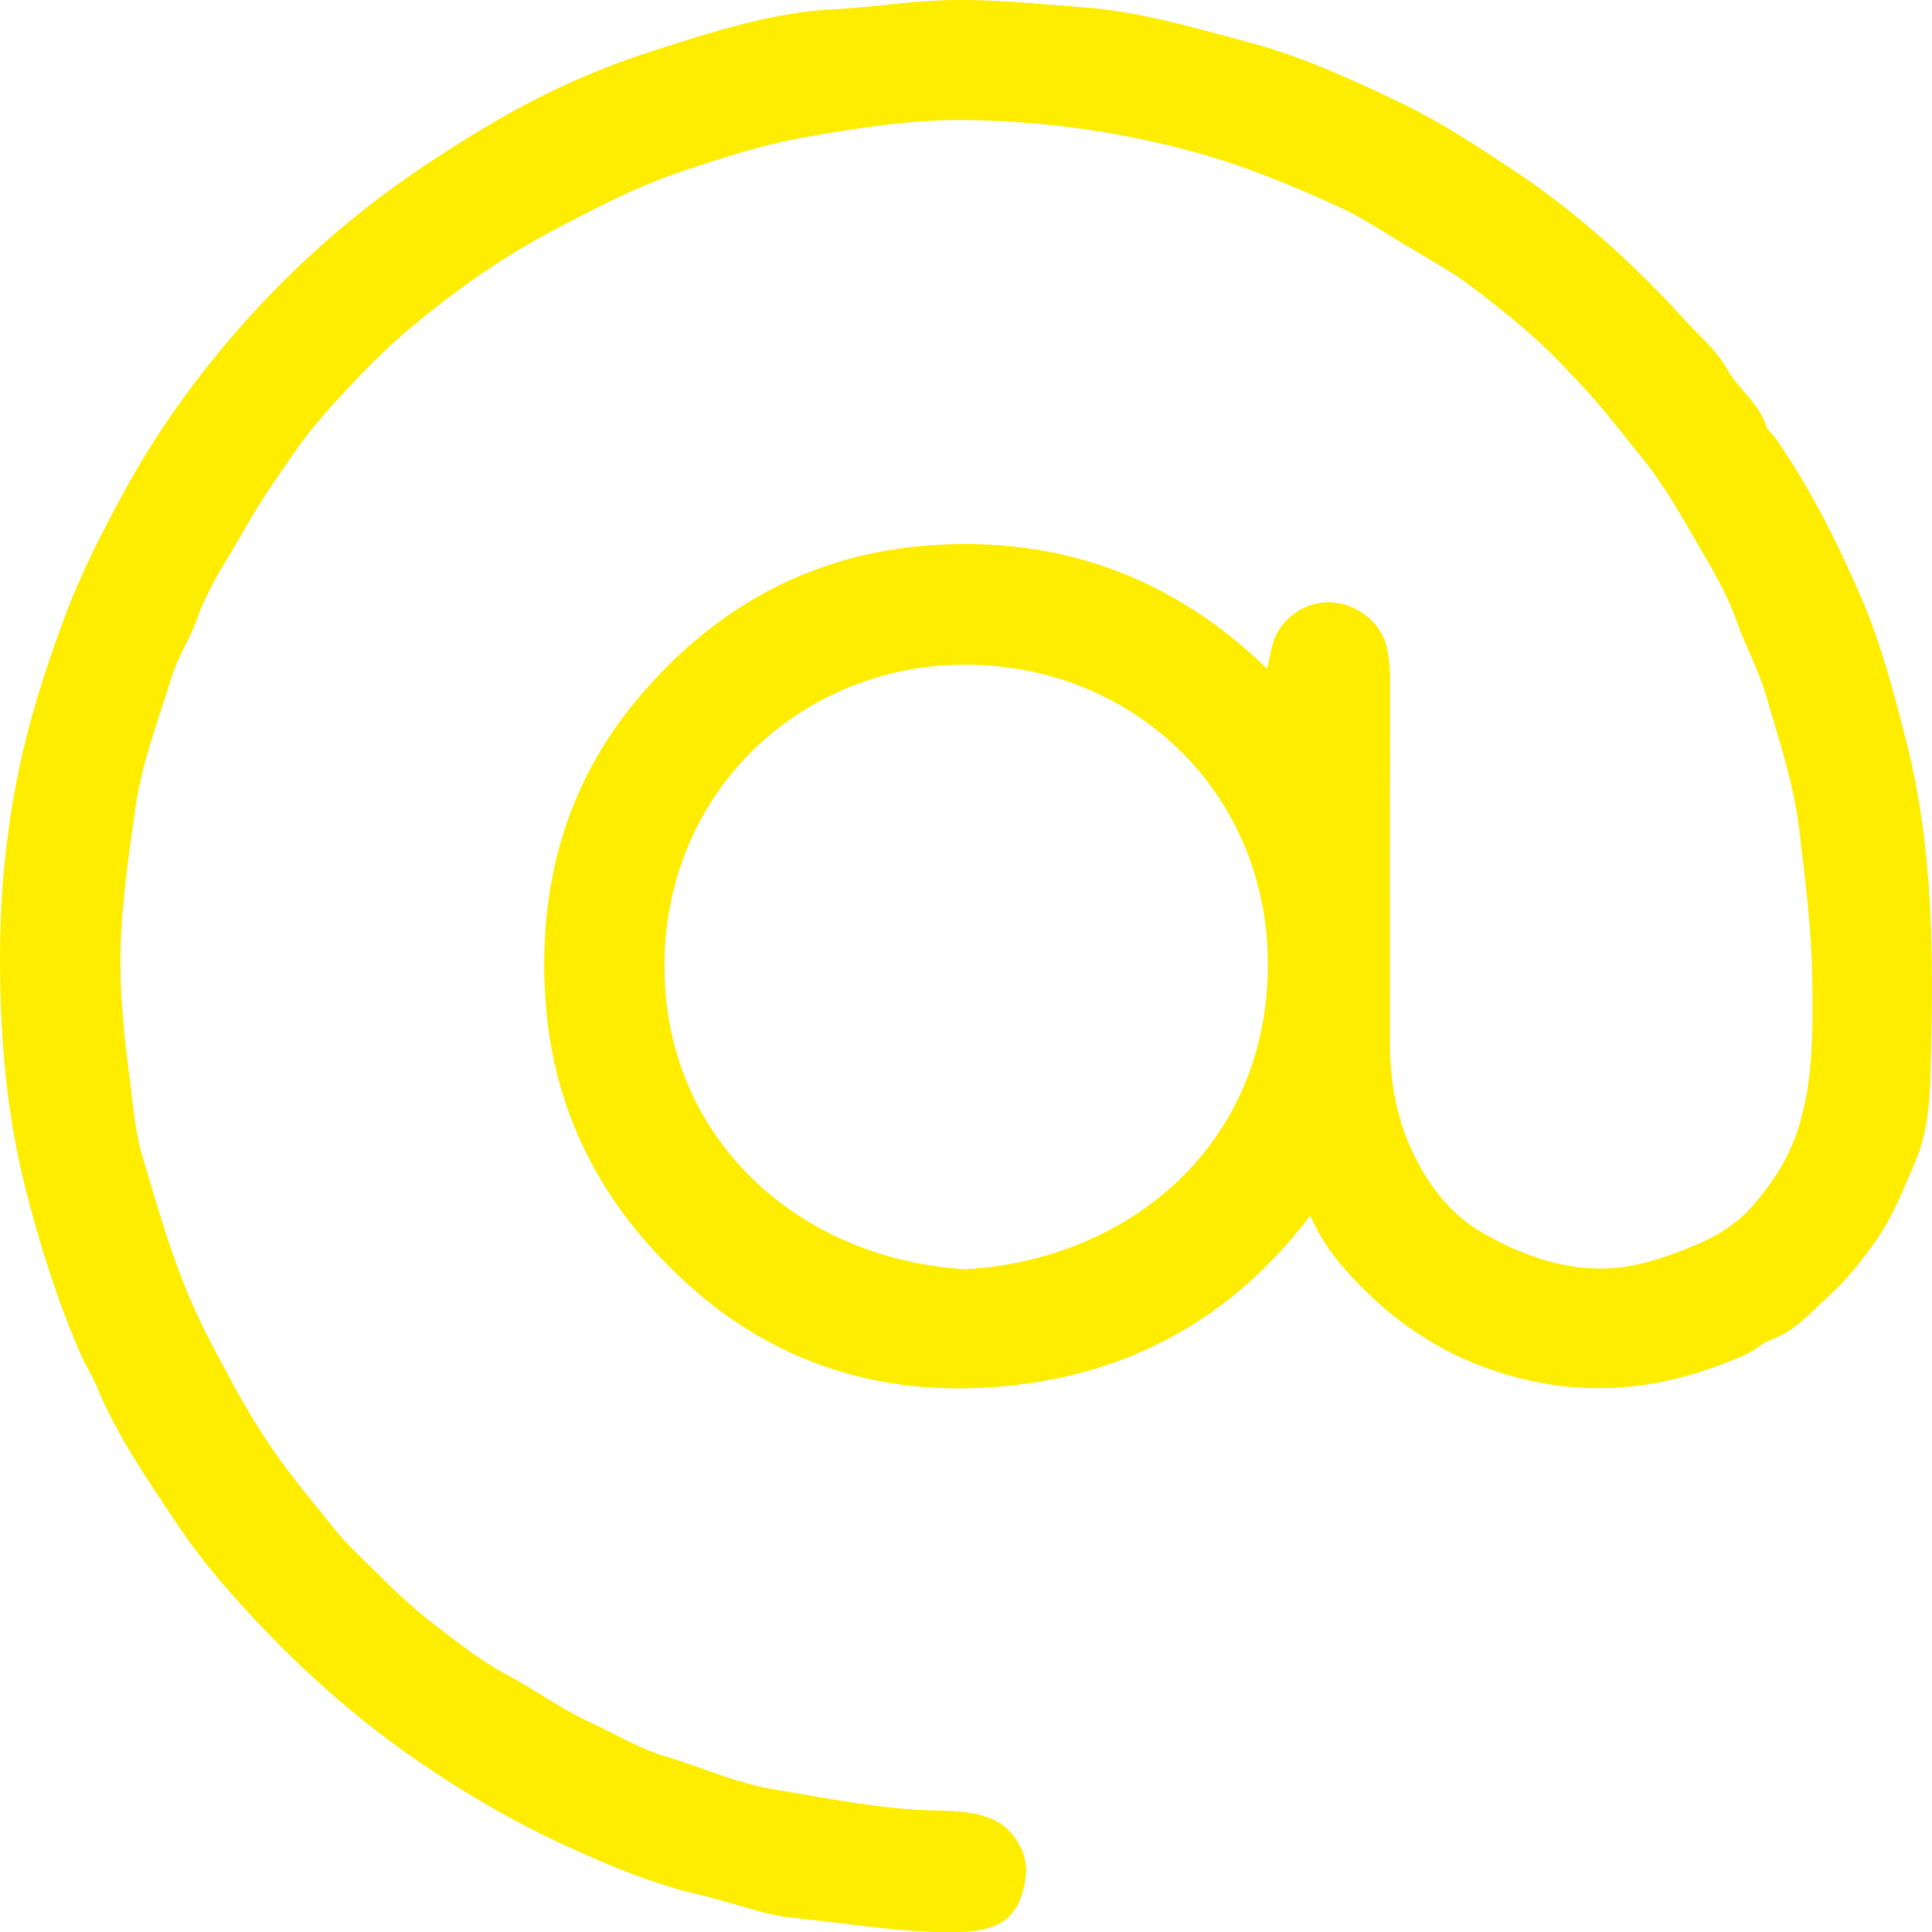
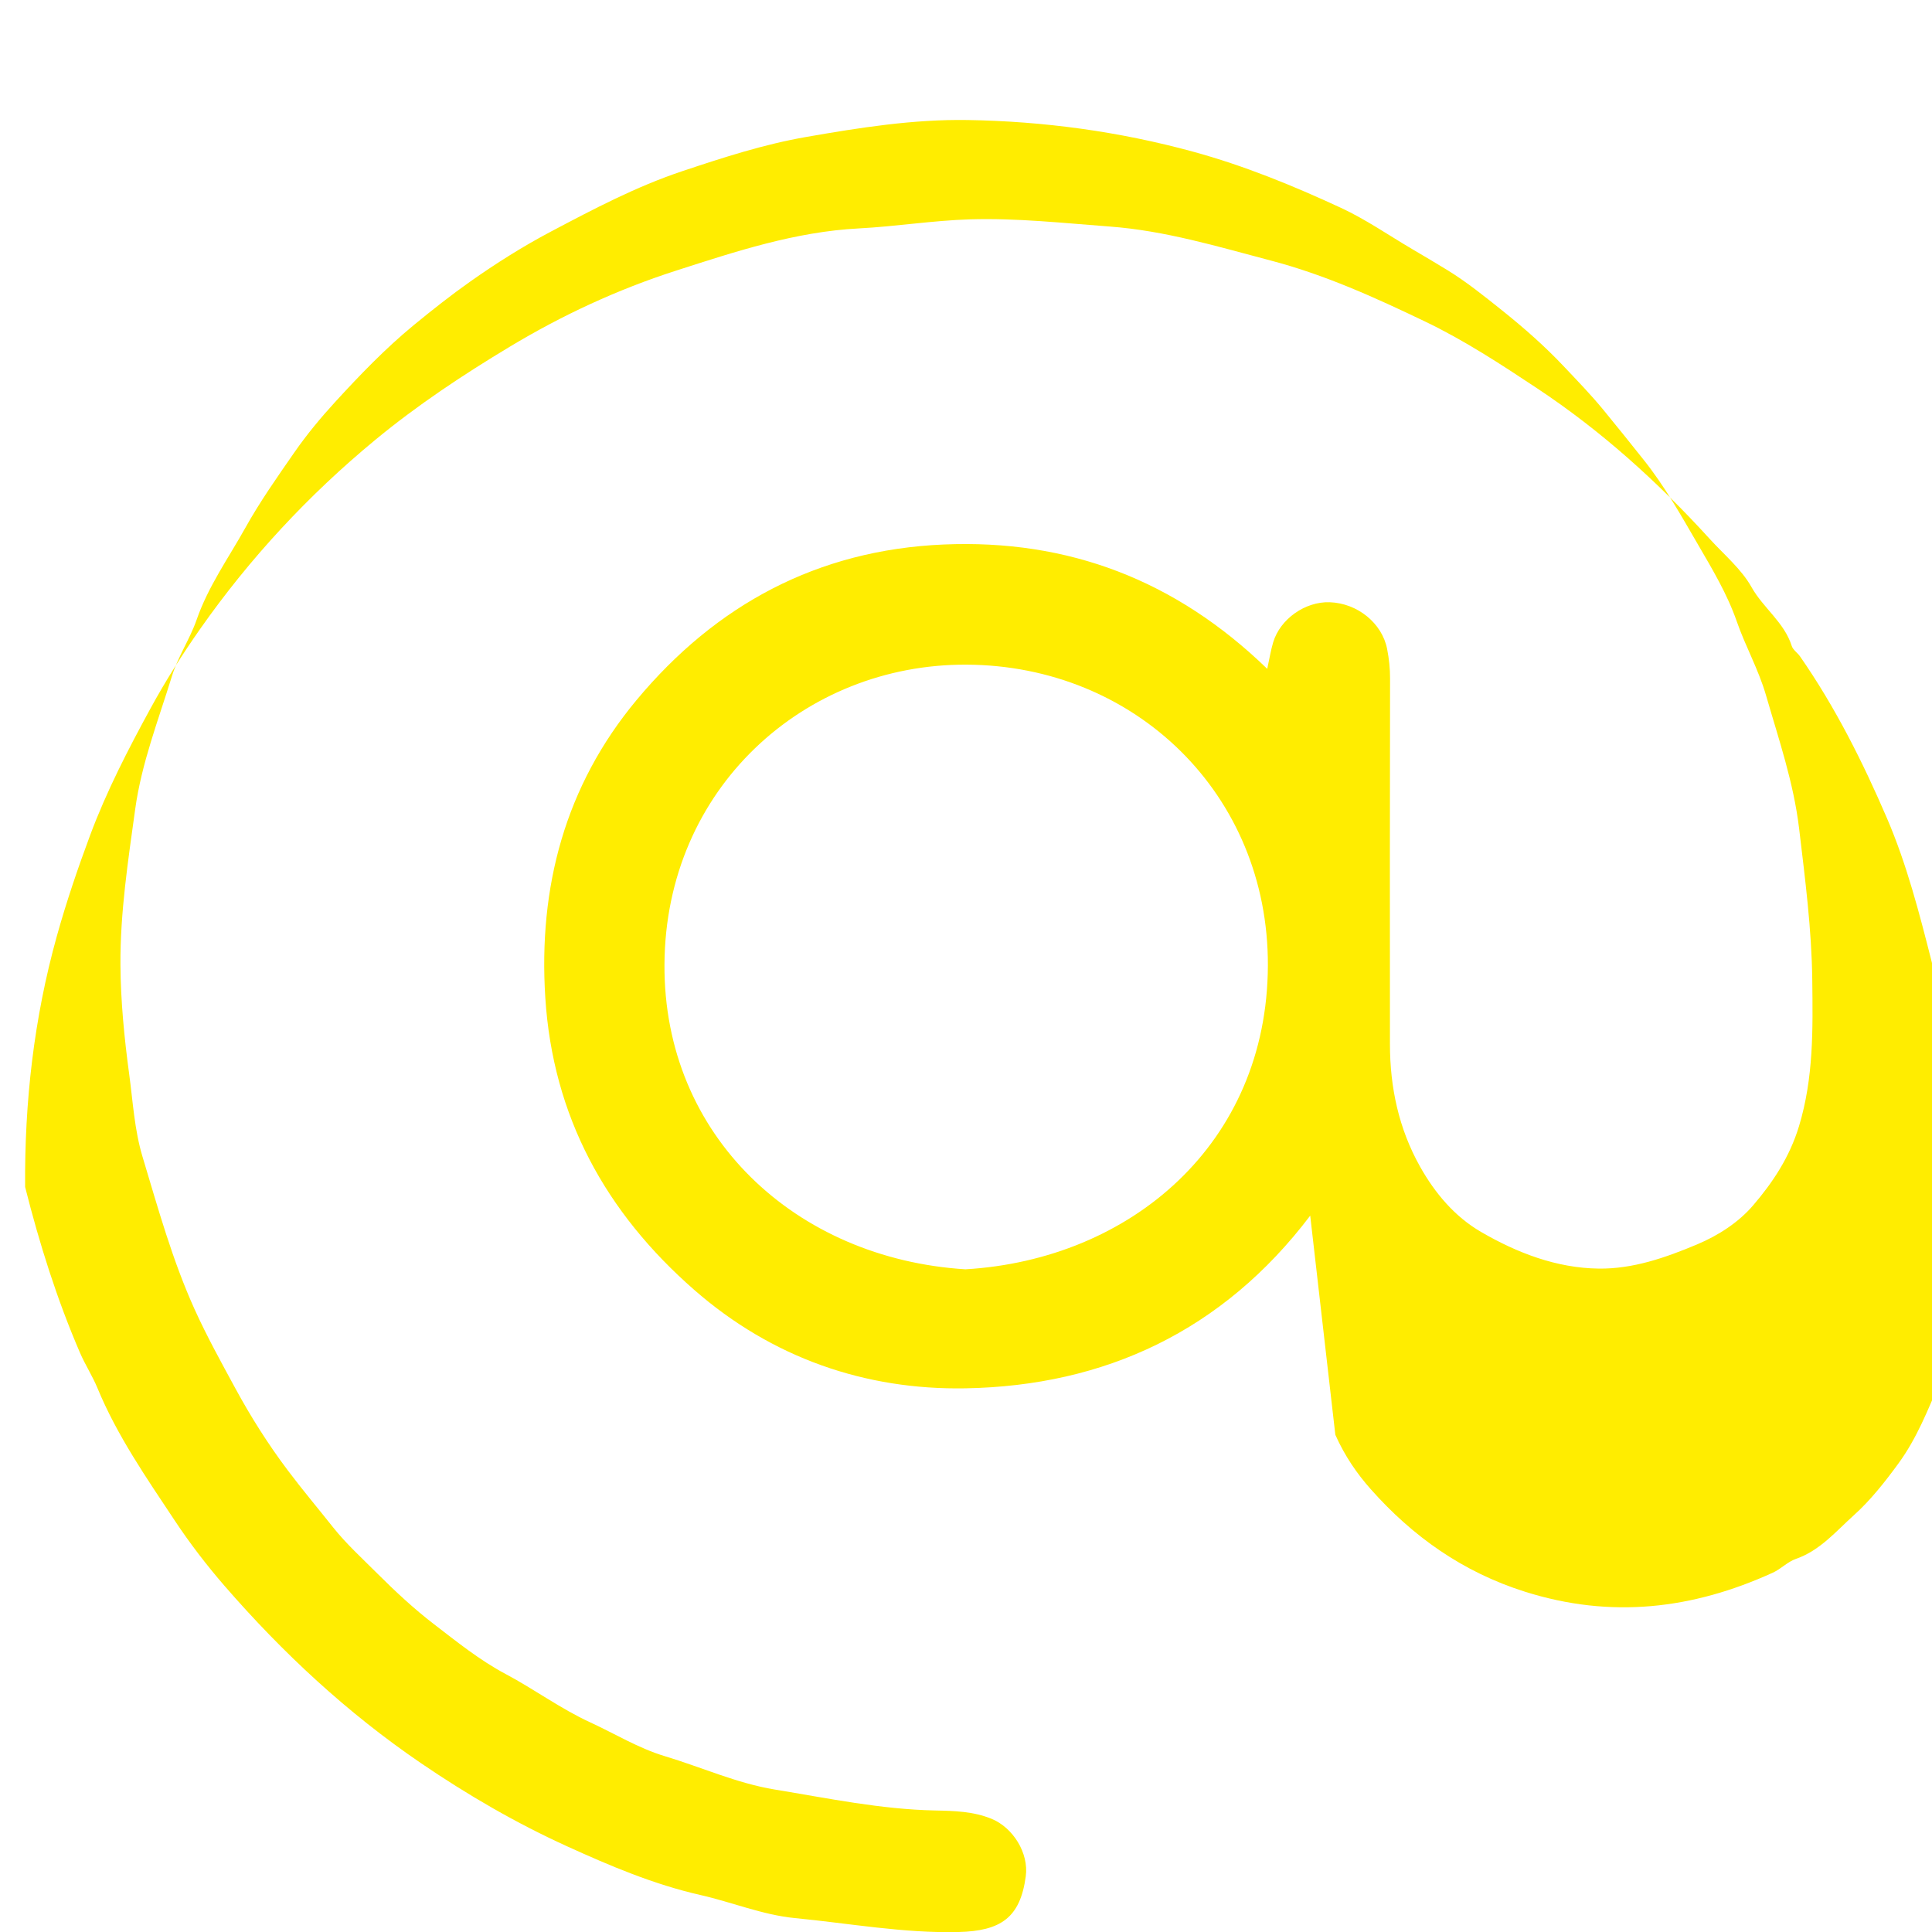
<svg xmlns="http://www.w3.org/2000/svg" id="b" width="512" height="512" viewBox="0 0 512 512">
  <defs>
    <style>.d{fill:#ffed00;}</style>
  </defs>
  <g id="c">
-     <path class="d" d="m347.22,322.16c-23.18,30.59-54.45,45.1-91.33,45.76-26.63.48-51.32-8.09-71.88-26.06-23.49-20.52-37.5-45.99-39.5-77.48-1.86-29.29,5.24-56.1,24.16-78.83,21.06-25.3,47.99-39.81,81.37-41.25,33.13-1.43,61.59,9.49,85.79,32.95.61-2.79.95-4.95,1.57-7.02,1.86-6.2,8.49-10.85,14.98-10.63,7.35.25,13.87,5.52,15.22,12.37.51,2.6.79,5.21.78,7.9-.06,32.28-.06,64.57-.03,96.85.01,11.45,2.33,22.37,7.97,32.43,3.98,7.09,9.22,13.29,16.18,17.33,9.56,5.55,19.99,9.57,31.17,9.71,9.06.12,17.66-2.87,26.08-6.41,5.76-2.42,11.02-5.9,14.79-10.28,5.22-6.07,9.72-12.82,12.21-21.03,3.89-12.83,3.68-25.75,3.52-38.75-.16-13.44-1.89-26.75-3.48-40.1-1.46-12.26-5.41-23.7-8.79-35.39-1.98-6.83-5.45-12.95-7.73-19.52-2.55-7.33-6.5-13.89-10.28-20.39-4.43-7.62-8.78-15.4-14.38-22.43-3.51-4.41-7.06-8.84-10.65-13.21-3.32-4.05-6.98-7.82-10.58-11.63-5.06-5.37-10.66-10.27-16.35-14.82-4.59-3.67-9.28-7.45-14.35-10.58-3.13-1.93-6.31-3.79-9.48-5.66-6.25-3.68-12.27-7.86-18.82-10.9-12.7-5.89-25.68-11.2-39.23-14.9-19.56-5.34-39.57-8.06-59.75-8.38-14.32-.23-28.56,2.01-42.75,4.49-11.31,1.97-22,5.45-32.82,9.06-12.26,4.1-23.48,10.02-34.82,16.01-7.49,3.96-14.61,8.46-21.45,13.29-5.1,3.6-10.07,7.53-14.94,11.53-7.55,6.21-14.29,13.24-20.79,20.33-3.76,4.1-7.52,8.62-10.83,13.39-4.54,6.54-9.13,13.06-12.99,19.99-4.47,8.01-9.84,15.51-12.91,24.37-1.76,5.07-4.94,9.73-6.54,14.94-3.59,11.62-8.05,23.08-9.72,35.16-1.89,13.68-4,27.43-3.92,41.28.06,9.69,1.02,19.42,2.32,29.04.99,7.29,1.38,14.7,3.53,21.85,4.12,13.67,7.88,27.35,13.83,40.5,3.26,7.2,7.1,14.12,10.81,20.96,4.05,7.46,8.68,14.79,13.9,21.72,3.85,5.12,8.01,10.06,11.98,15.06,3.44,4.33,7.71,8.22,11.7,12.21,4.76,4.75,9.75,9.39,14.97,13.4,6.08,4.67,12.15,9.58,19.05,13.25,7.57,4.02,14.57,9.2,22.33,12.77,6.59,3.03,12.87,6.9,19.82,8.99,9.73,2.92,19.11,7.2,29.16,8.85,14.1,2.31,28.14,5.26,42.53,5.55,5.03.1,10.08.23,14.91,2.2,5.64,2.3,9.93,9.02,9.08,15.27-1.48,10.99-6.65,14.47-17.87,14.74-14.53.35-28.87-2.3-43.28-3.69-8.56-.83-16.69-4.22-25.07-6.12-12.38-2.81-23.96-7.73-35.37-12.92-13.48-6.14-26.28-13.57-38.6-21.96-19.56-13.33-36.65-29.19-52.12-47.02-4.79-5.52-9.24-11.34-13.21-17.32-7.48-11.29-15.28-22.49-20.5-35.15-1.32-3.19-3.23-6.12-4.6-9.29-6.14-14.23-10.76-28.91-14.56-43.98C1.82,295.38.15,276.05,0,256.49c-.17-22.53,2.33-44.69,8.41-66.49,2.53-9.07,5.53-17.89,8.81-26.7,4.37-11.71,10.05-22.7,16.01-33.63,3.99-7.31,8.44-14.34,13.17-21.08,13.16-18.74,28.67-35.45,46.35-50.05,11.2-9.25,23.25-17.24,35.7-24.73,13.94-8.39,28.67-15.21,44.01-20.14,15.77-5.07,31.64-10.34,48.55-11.21,9.81-.51,19.55-2.1,29.42-2.4,12.43-.37,24.7.99,37.04,1.91,14.68,1.1,28.56,5.3,42.68,9.02,14.38,3.78,27.66,9.82,40.9,16.17,10.4,4.99,20.01,11.29,29.63,17.67,17.05,11.3,32.02,24.83,45.73,39.89,3.81,4.19,8.39,7.98,11.1,12.8,3.12,5.57,8.68,9.33,10.66,15.59.33,1.05,1.52,1.8,2.2,2.77,9.32,13.41,16.63,27.99,23.04,42.89,5.25,12.21,8.59,25.2,11.88,38.16,7.22,28.47,7.1,57.39,6.36,86.4-.21,8.38-.75,16.74-4.1,24.55-3.23,7.52-6.14,15.1-11.11,21.9-3.61,4.93-7.42,9.77-11.8,13.7-4.69,4.21-8.96,9.36-15.35,11.57-2.2.76-3.98,2.68-6.13,3.66-21.27,9.69-42.88,12.25-65.69,5.04-16.49-5.21-29.79-14.66-40.92-27.23-3.53-3.98-6.81-8.68-9.33-14.36Zm-91.37,14.22c43.77-2.59,79.96-33.26,80.15-80.46.18-45.48-35.23-79.59-79.9-79.78-42.98-.19-79.75,32.8-80.01,79.45-.26,45.46,34.76,77.97,79.76,80.79Z" />
+     <path class="d" d="m347.22,322.16c-23.18,30.59-54.45,45.1-91.33,45.76-26.63.48-51.32-8.09-71.88-26.06-23.49-20.52-37.5-45.99-39.5-77.48-1.86-29.29,5.24-56.1,24.16-78.83,21.06-25.3,47.99-39.81,81.37-41.25,33.13-1.43,61.59,9.49,85.79,32.95.61-2.79.95-4.95,1.57-7.02,1.86-6.2,8.49-10.85,14.98-10.63,7.35.25,13.87,5.52,15.22,12.37.51,2.6.79,5.21.78,7.9-.06,32.28-.06,64.57-.03,96.85.01,11.45,2.33,22.37,7.97,32.43,3.98,7.09,9.22,13.29,16.18,17.33,9.56,5.55,19.99,9.57,31.17,9.71,9.06.12,17.66-2.87,26.08-6.41,5.76-2.42,11.02-5.9,14.79-10.28,5.22-6.07,9.72-12.82,12.21-21.03,3.89-12.83,3.68-25.75,3.52-38.75-.16-13.44-1.89-26.75-3.48-40.1-1.46-12.26-5.41-23.7-8.79-35.39-1.98-6.83-5.45-12.95-7.73-19.52-2.55-7.33-6.5-13.89-10.28-20.39-4.43-7.62-8.78-15.4-14.38-22.43-3.51-4.41-7.06-8.84-10.65-13.21-3.32-4.05-6.98-7.82-10.58-11.63-5.06-5.37-10.66-10.27-16.35-14.82-4.59-3.67-9.28-7.45-14.35-10.58-3.13-1.93-6.31-3.79-9.48-5.66-6.25-3.68-12.27-7.86-18.82-10.9-12.7-5.89-25.68-11.2-39.23-14.9-19.56-5.34-39.57-8.06-59.75-8.38-14.32-.23-28.56,2.01-42.75,4.49-11.31,1.97-22,5.45-32.82,9.06-12.26,4.1-23.48,10.02-34.82,16.01-7.49,3.96-14.61,8.46-21.45,13.29-5.1,3.6-10.07,7.53-14.94,11.53-7.55,6.21-14.29,13.24-20.79,20.33-3.76,4.1-7.52,8.62-10.83,13.39-4.54,6.54-9.13,13.06-12.99,19.99-4.47,8.01-9.84,15.51-12.91,24.37-1.76,5.07-4.94,9.73-6.54,14.94-3.59,11.62-8.05,23.08-9.72,35.16-1.89,13.68-4,27.43-3.92,41.28.06,9.69,1.02,19.42,2.32,29.04.99,7.29,1.38,14.7,3.53,21.85,4.12,13.67,7.88,27.35,13.83,40.5,3.26,7.2,7.1,14.12,10.81,20.96,4.05,7.46,8.68,14.79,13.9,21.72,3.85,5.12,8.01,10.06,11.98,15.06,3.44,4.33,7.71,8.22,11.7,12.21,4.76,4.75,9.75,9.39,14.97,13.4,6.08,4.67,12.15,9.58,19.05,13.25,7.57,4.02,14.57,9.2,22.33,12.77,6.59,3.03,12.87,6.9,19.82,8.99,9.73,2.92,19.11,7.2,29.16,8.85,14.1,2.31,28.14,5.26,42.53,5.55,5.03.1,10.08.23,14.91,2.2,5.64,2.3,9.93,9.02,9.08,15.27-1.48,10.99-6.65,14.47-17.87,14.74-14.53.35-28.87-2.3-43.28-3.69-8.56-.83-16.69-4.22-25.07-6.12-12.38-2.81-23.96-7.73-35.37-12.92-13.48-6.14-26.28-13.57-38.6-21.96-19.56-13.33-36.65-29.19-52.12-47.02-4.79-5.52-9.24-11.34-13.21-17.32-7.48-11.29-15.28-22.49-20.5-35.15-1.32-3.19-3.23-6.12-4.6-9.29-6.14-14.23-10.76-28.91-14.56-43.98c-.17-22.53,2.33-44.69,8.41-66.49,2.53-9.07,5.53-17.89,8.81-26.7,4.37-11.71,10.05-22.7,16.01-33.63,3.99-7.31,8.44-14.34,13.17-21.08,13.16-18.74,28.67-35.45,46.35-50.05,11.2-9.25,23.25-17.24,35.7-24.73,13.94-8.39,28.67-15.21,44.01-20.14,15.77-5.07,31.64-10.34,48.55-11.21,9.81-.51,19.55-2.1,29.42-2.4,12.43-.37,24.7.99,37.04,1.91,14.68,1.1,28.56,5.3,42.68,9.02,14.38,3.78,27.66,9.82,40.9,16.17,10.4,4.99,20.01,11.29,29.63,17.67,17.05,11.3,32.02,24.83,45.73,39.89,3.81,4.19,8.39,7.98,11.1,12.8,3.12,5.57,8.68,9.33,10.66,15.59.33,1.05,1.52,1.8,2.2,2.77,9.32,13.41,16.63,27.99,23.04,42.89,5.25,12.21,8.59,25.2,11.88,38.16,7.22,28.47,7.1,57.39,6.36,86.4-.21,8.38-.75,16.74-4.1,24.55-3.23,7.52-6.14,15.1-11.11,21.9-3.61,4.93-7.42,9.77-11.8,13.7-4.69,4.21-8.96,9.36-15.35,11.57-2.2.76-3.98,2.68-6.13,3.66-21.27,9.69-42.88,12.25-65.69,5.04-16.49-5.21-29.79-14.66-40.92-27.23-3.53-3.98-6.81-8.68-9.33-14.36Zm-91.37,14.22c43.77-2.59,79.96-33.26,80.15-80.46.18-45.48-35.23-79.59-79.9-79.78-42.98-.19-79.75,32.8-80.01,79.45-.26,45.46,34.76,77.97,79.76,80.79Z" />
  </g>
</svg>